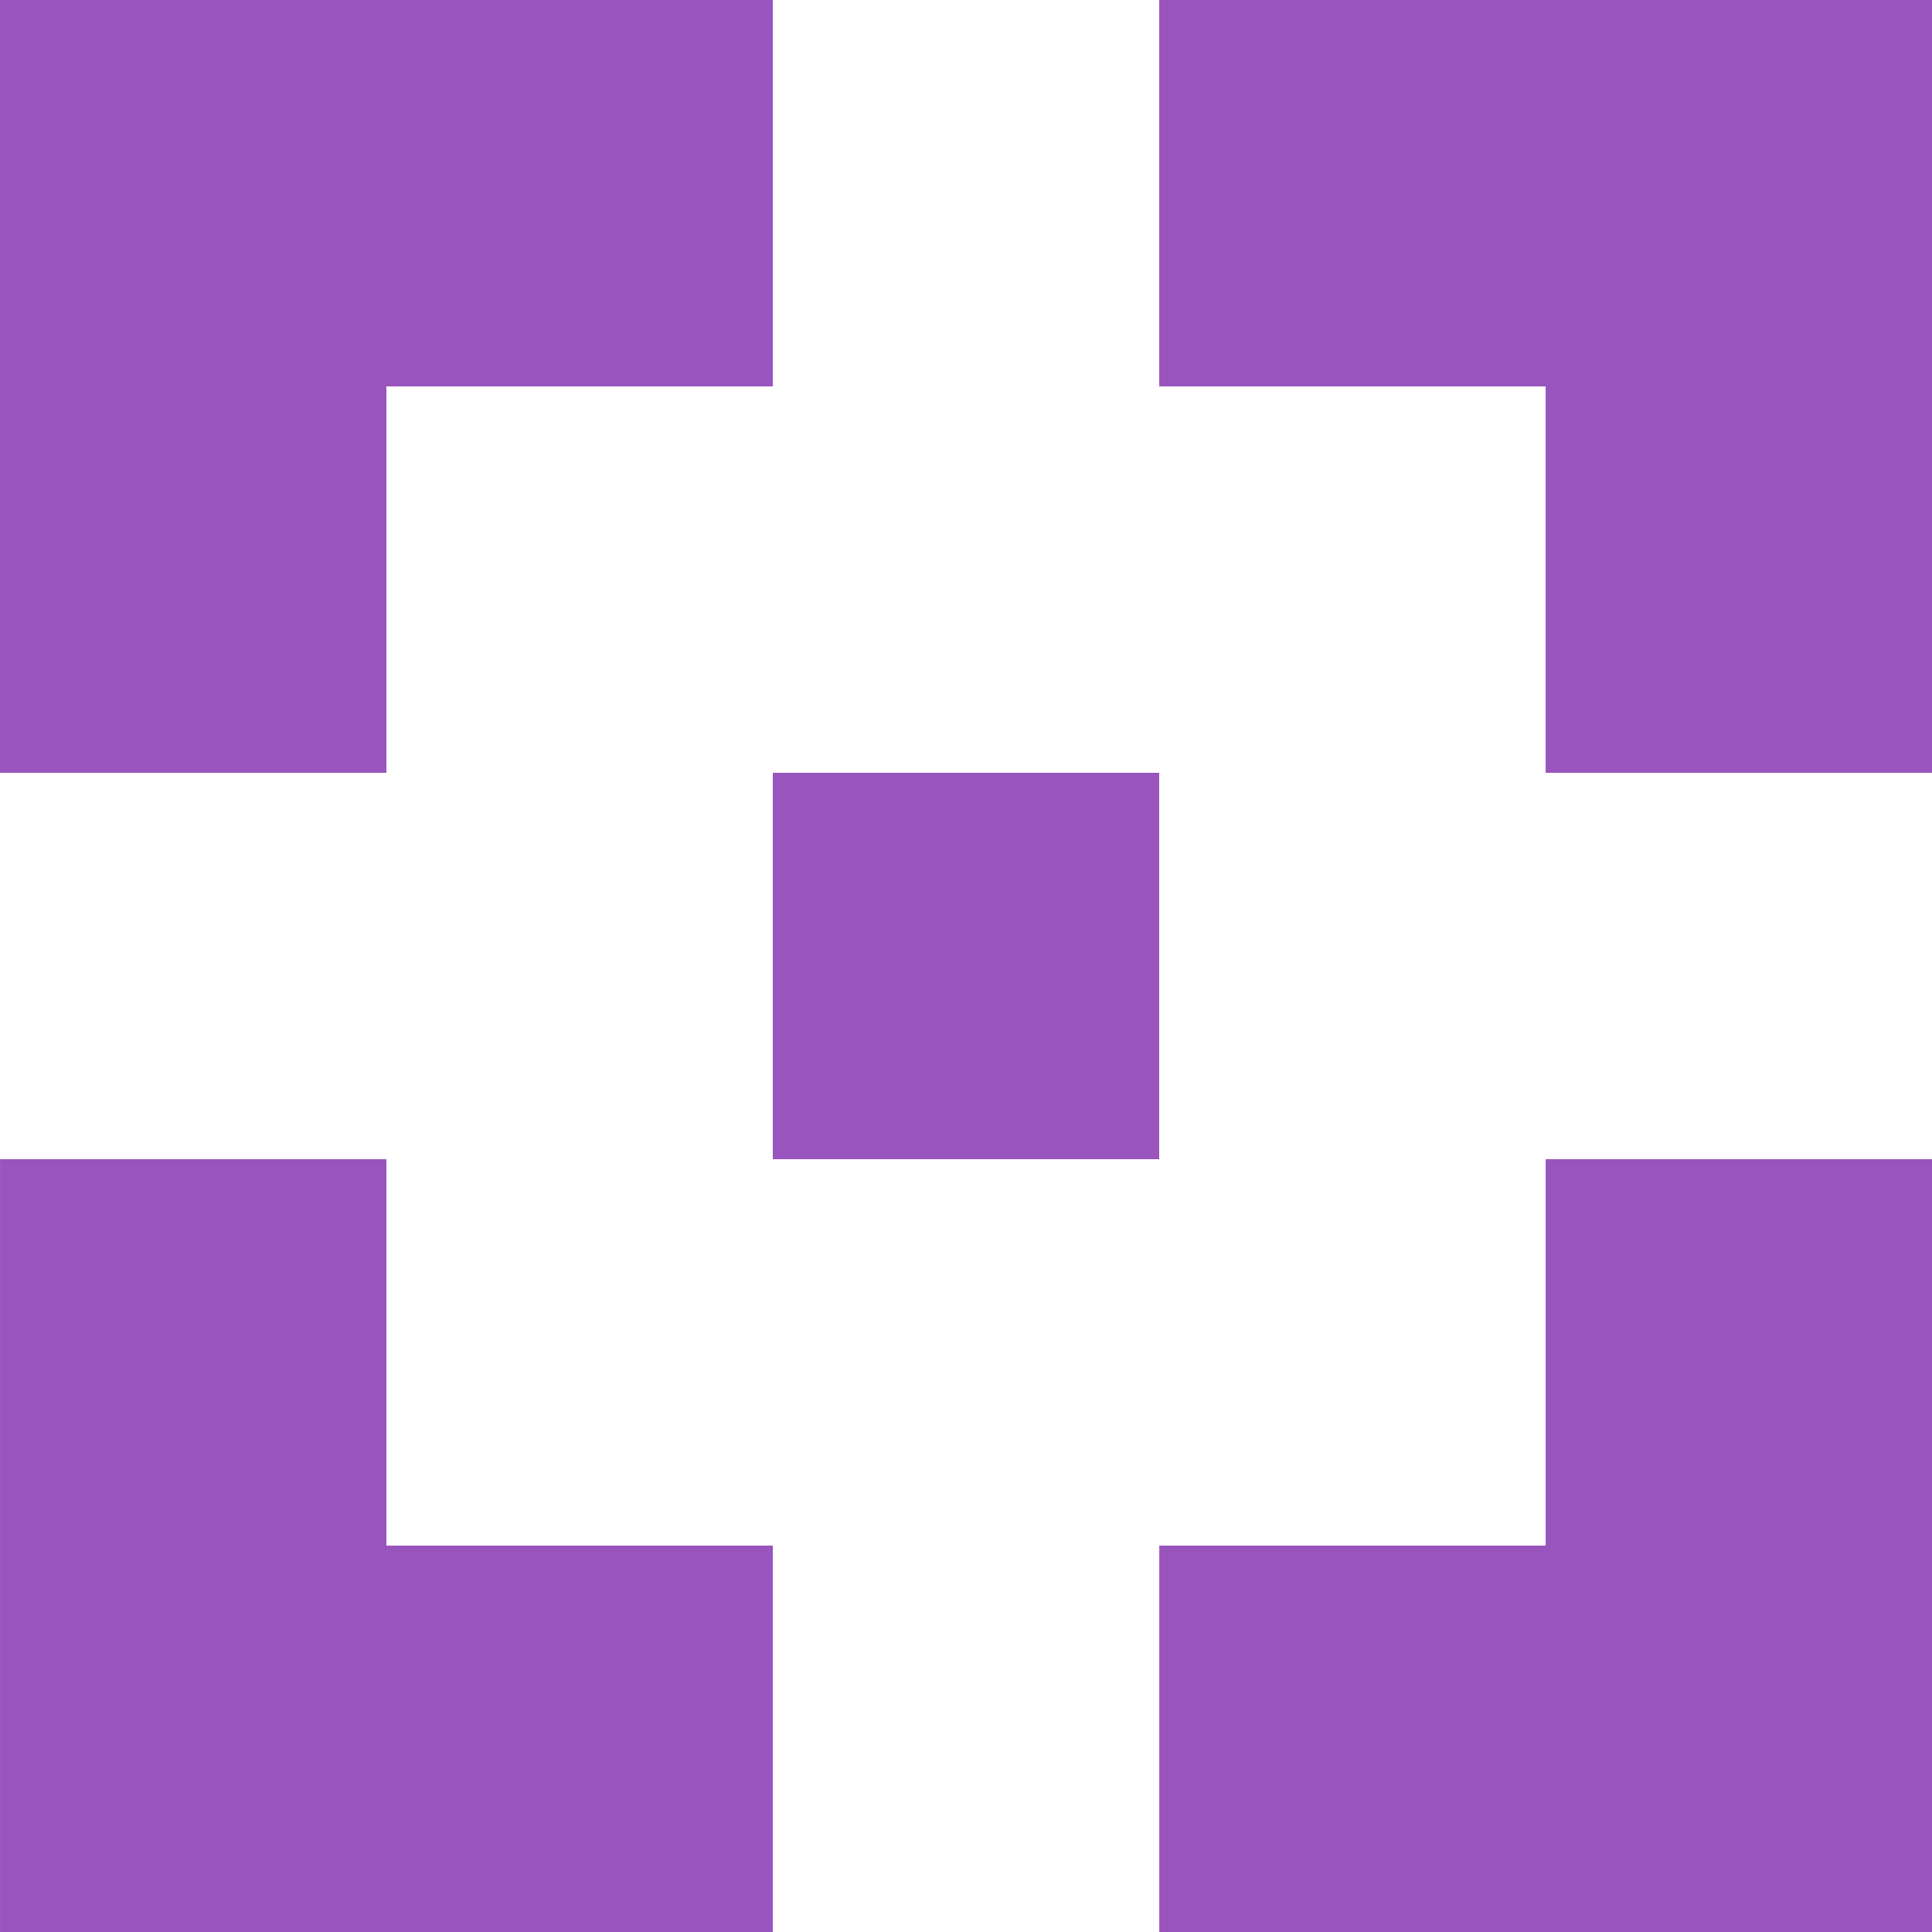
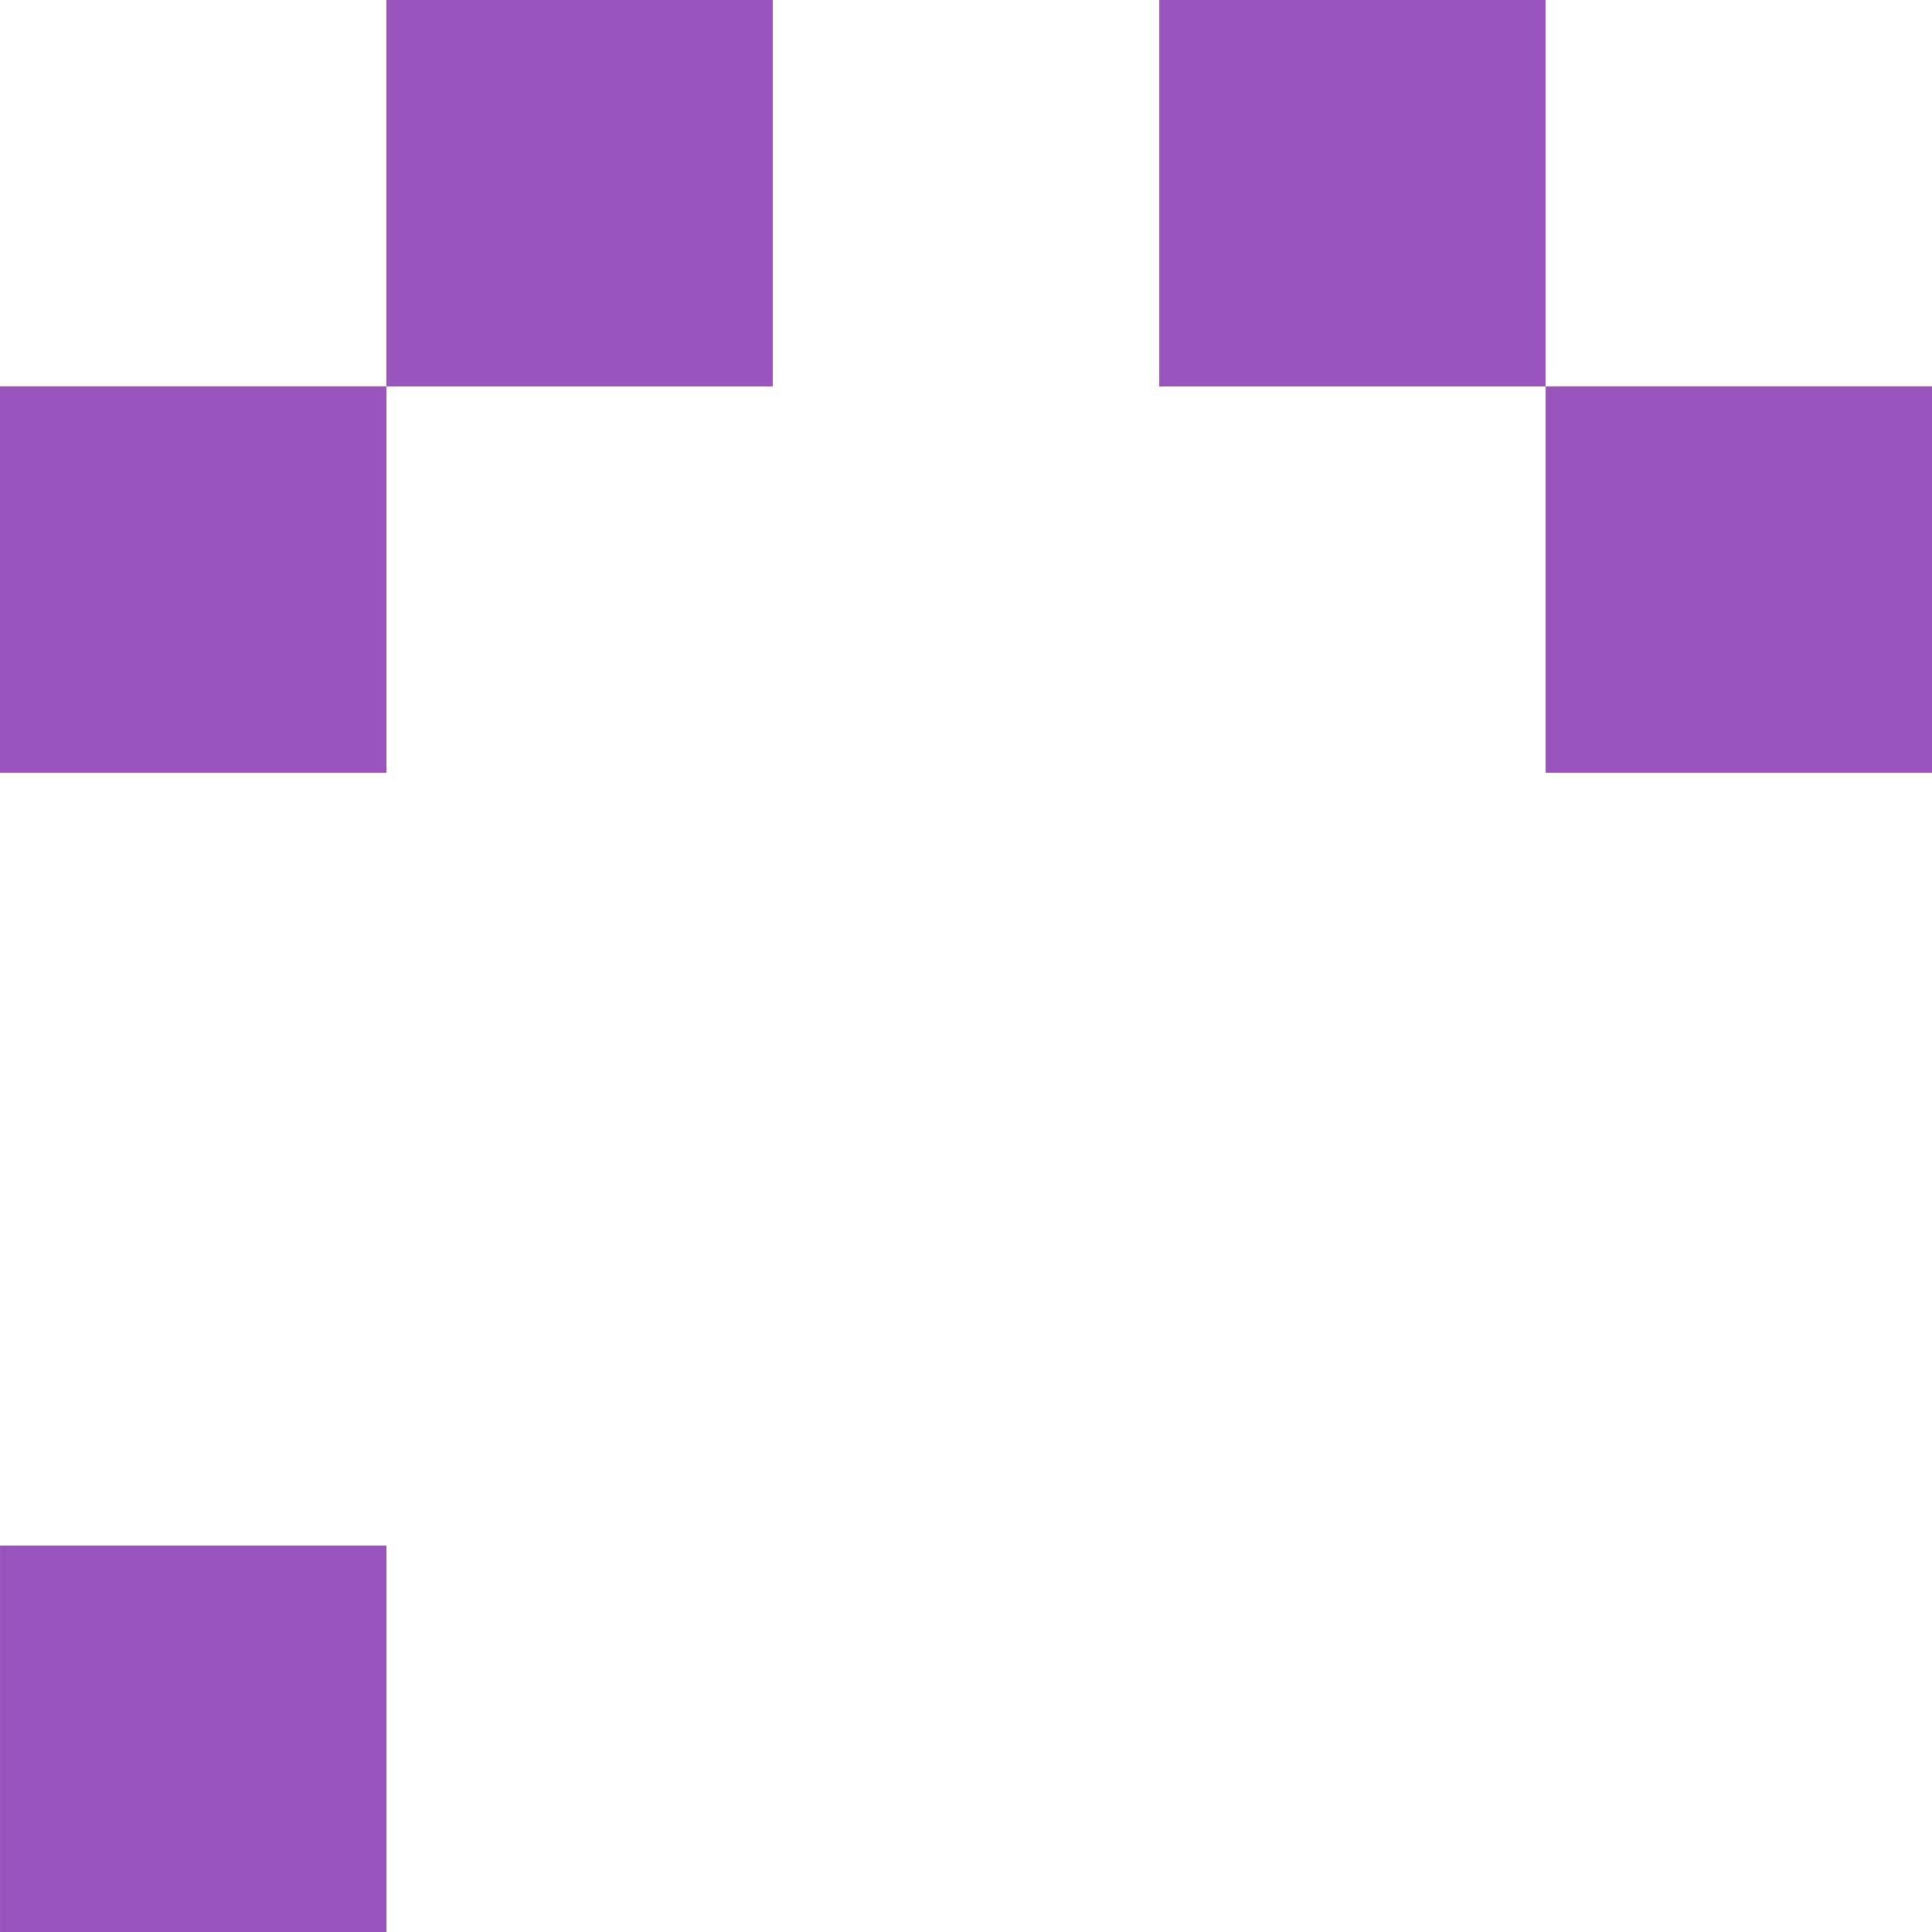
<svg xmlns="http://www.w3.org/2000/svg" width="64" height="64" viewBox="0 0 64 64" fill="none">
-   <path d="M51.201 0h12.8v12.8h-12.8V0Zm-38.4 51.2h12.8V64H12.8V51.2Zm25.601 0h12.8V64h-12.8V51.2ZM0 12.8h12.8V0H0v12.8Zm51.202 25.6h12.8v12.8h-12.8V38.4ZM25.6 25.6h12.8v12.8H25.6V25.6ZM0 38.4h12.8l.001 12.8H.001V38.4Zm51.202 12.8h12.8V64h-12.8V51.2Z" fill="#9954BE" />
  <path d="M0 51.2h12.801V64H.001V51.2Zm12.8-38.4h12.8V0H12.8v12.8Zm25.601 0h12.8V0h-12.8v12.8Zm12.8 12.8h12.8V12.8h-12.8v12.8ZM0 25.6h12.8V12.8H0v12.8Z" fill="#9954BE" />
</svg>